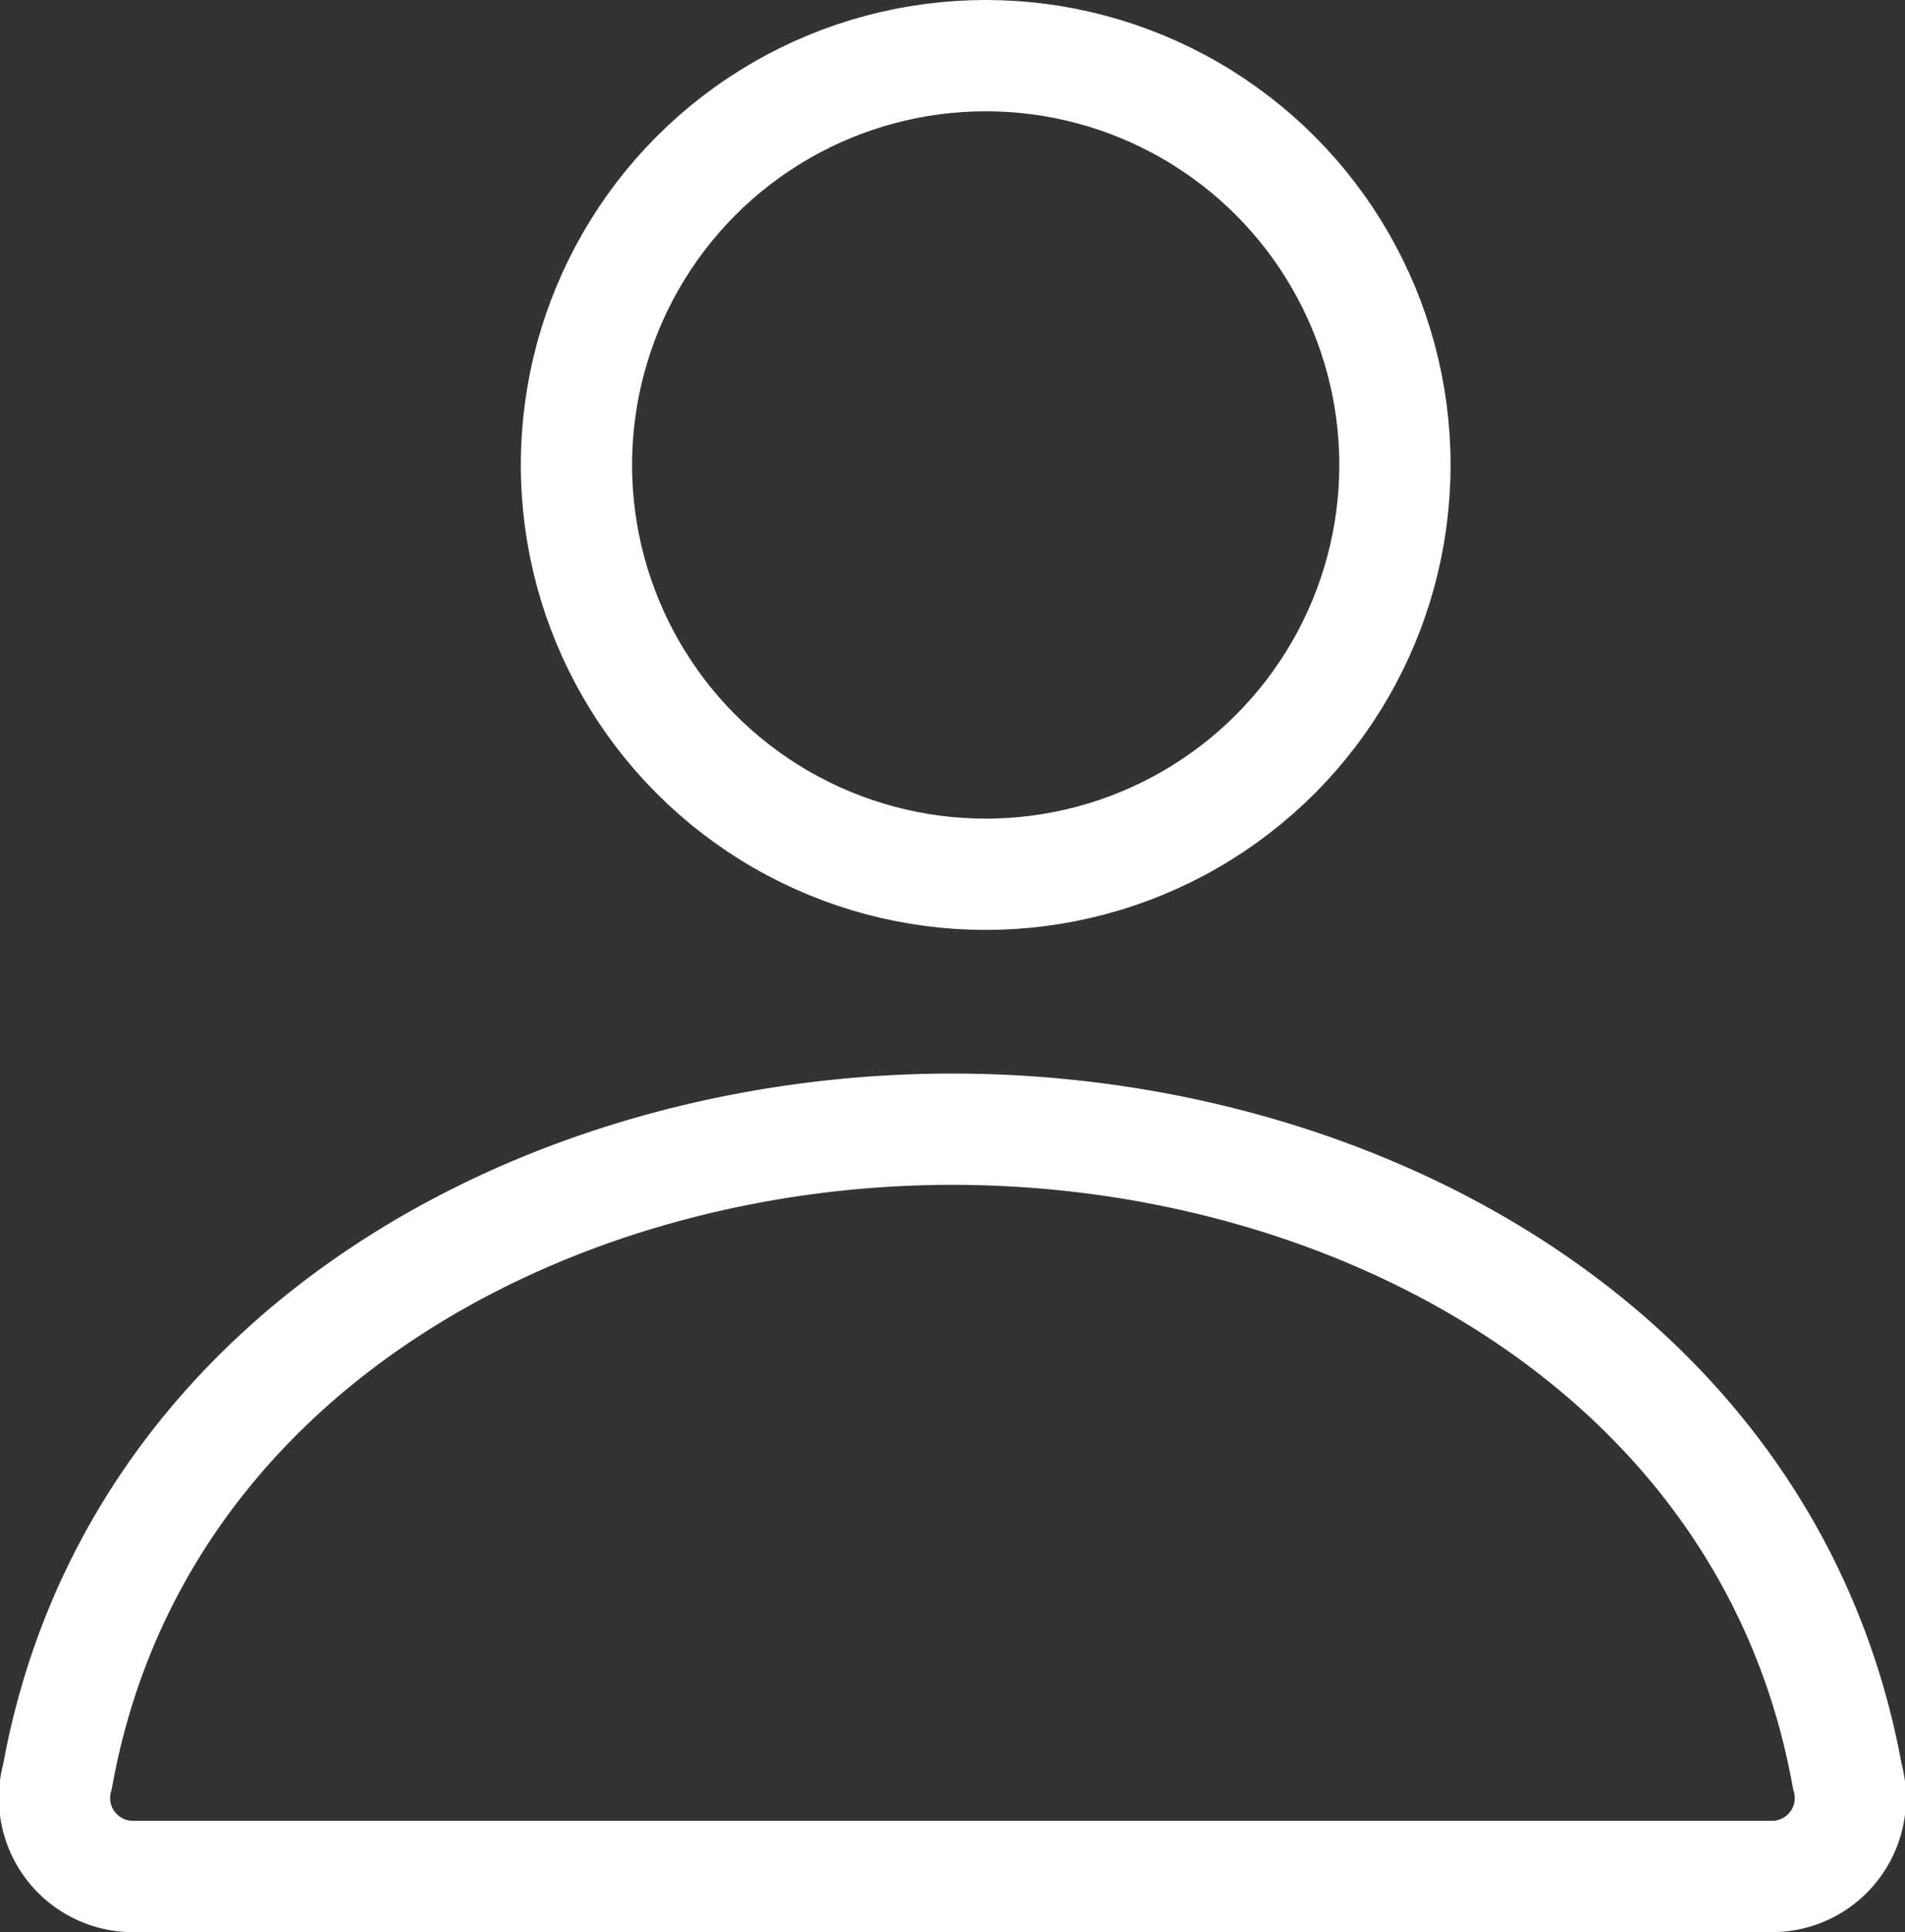
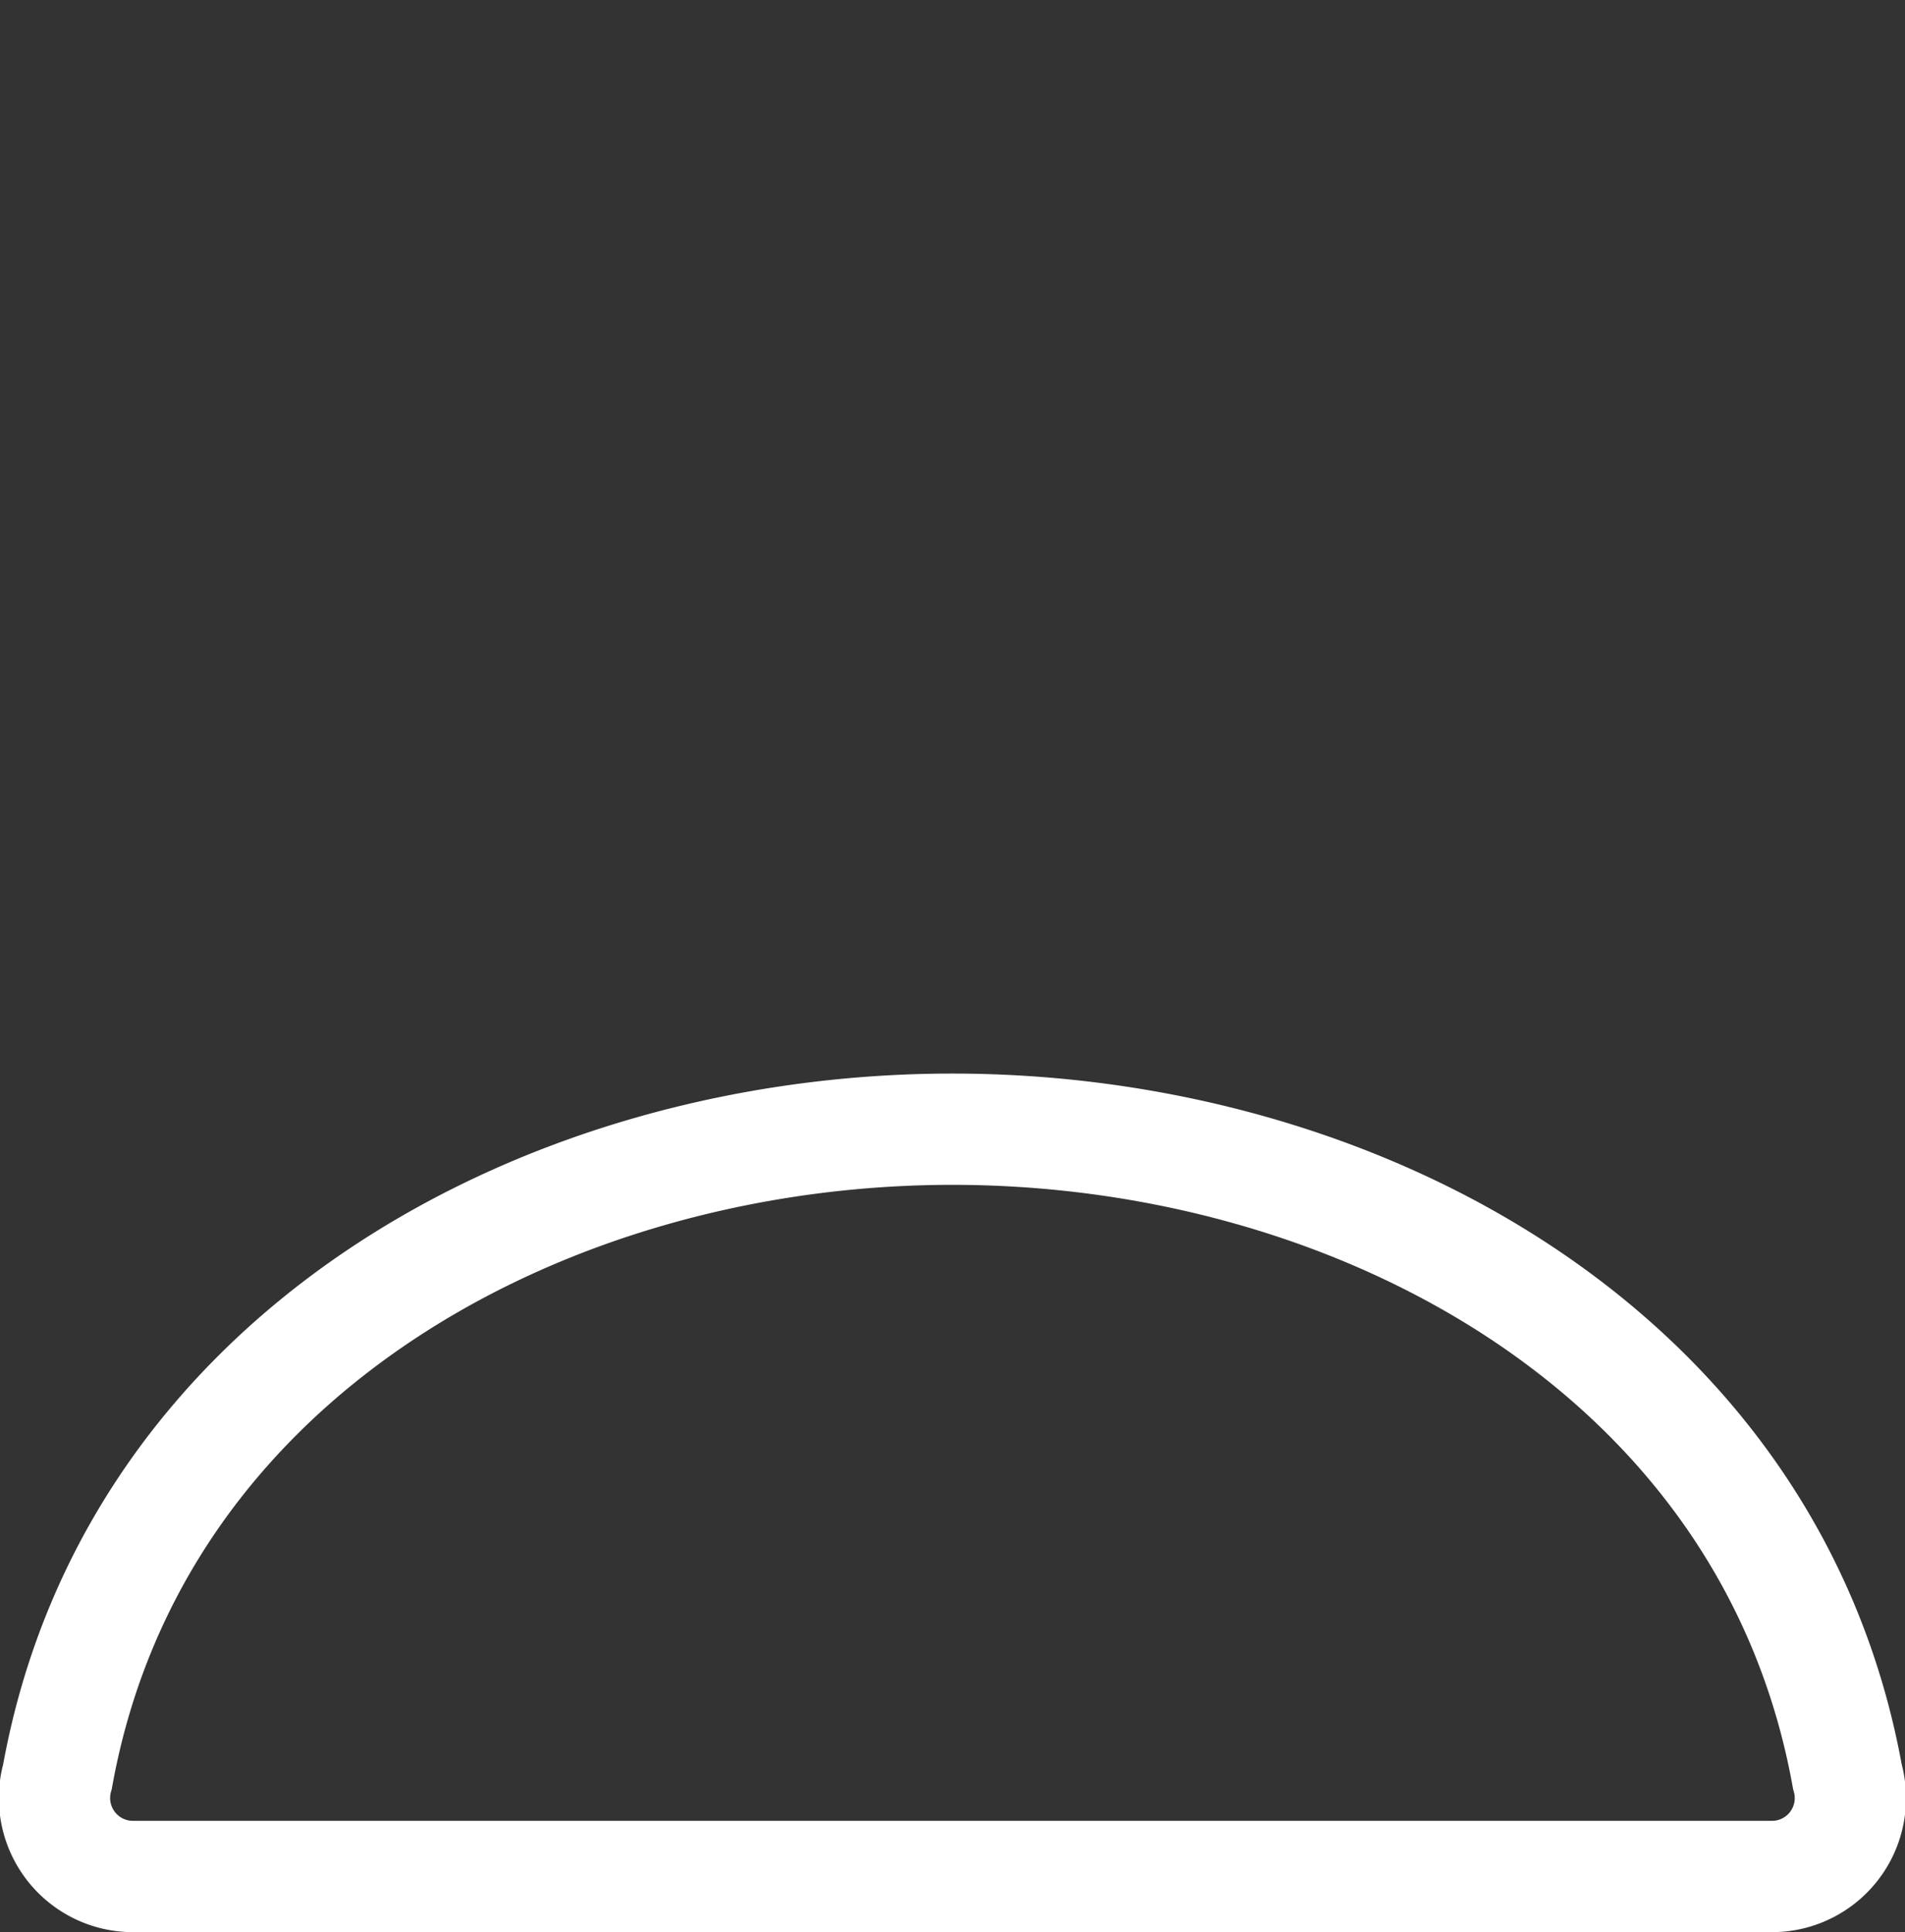
<svg xmlns="http://www.w3.org/2000/svg" width="25.681" height="26.042" viewBox="0 0 25.681 26.042">
  <rect x="0" y="0" width="25.681" height="26.042" fill="#333333" stroke="none" />
  <g id="グループ_166" data-name="グループ 166" transform="translate(0.753)">
    <path id="パス_1203" data-name="パス 1203" d="M16.586,21.375C11.11,21.375,5.551,24.4,4.522,30.1a1.058,1.058,0,0,0,.985,1.347H27.666a1.057,1.057,0,0,0,.985-1.347C27.622,24.4,22.063,21.375,16.586,21.375Z" transform="translate(-4.5 -6.155)" fill="none" stroke="#fff" stroke-miterlimit="10" stroke-width="1.5" />
    <g id="楕円形_18" data-name="楕円形 18" transform="translate(6.268 0)" fill="none" stroke="#fff" stroke-width="1.5">
-       <circle cx="6.267" cy="6.267" r="6.267" stroke="none" />
-       <circle cx="6.267" cy="6.267" r="5.517" fill="none" />
-     </g>
+       </g>
  </g>
</svg>